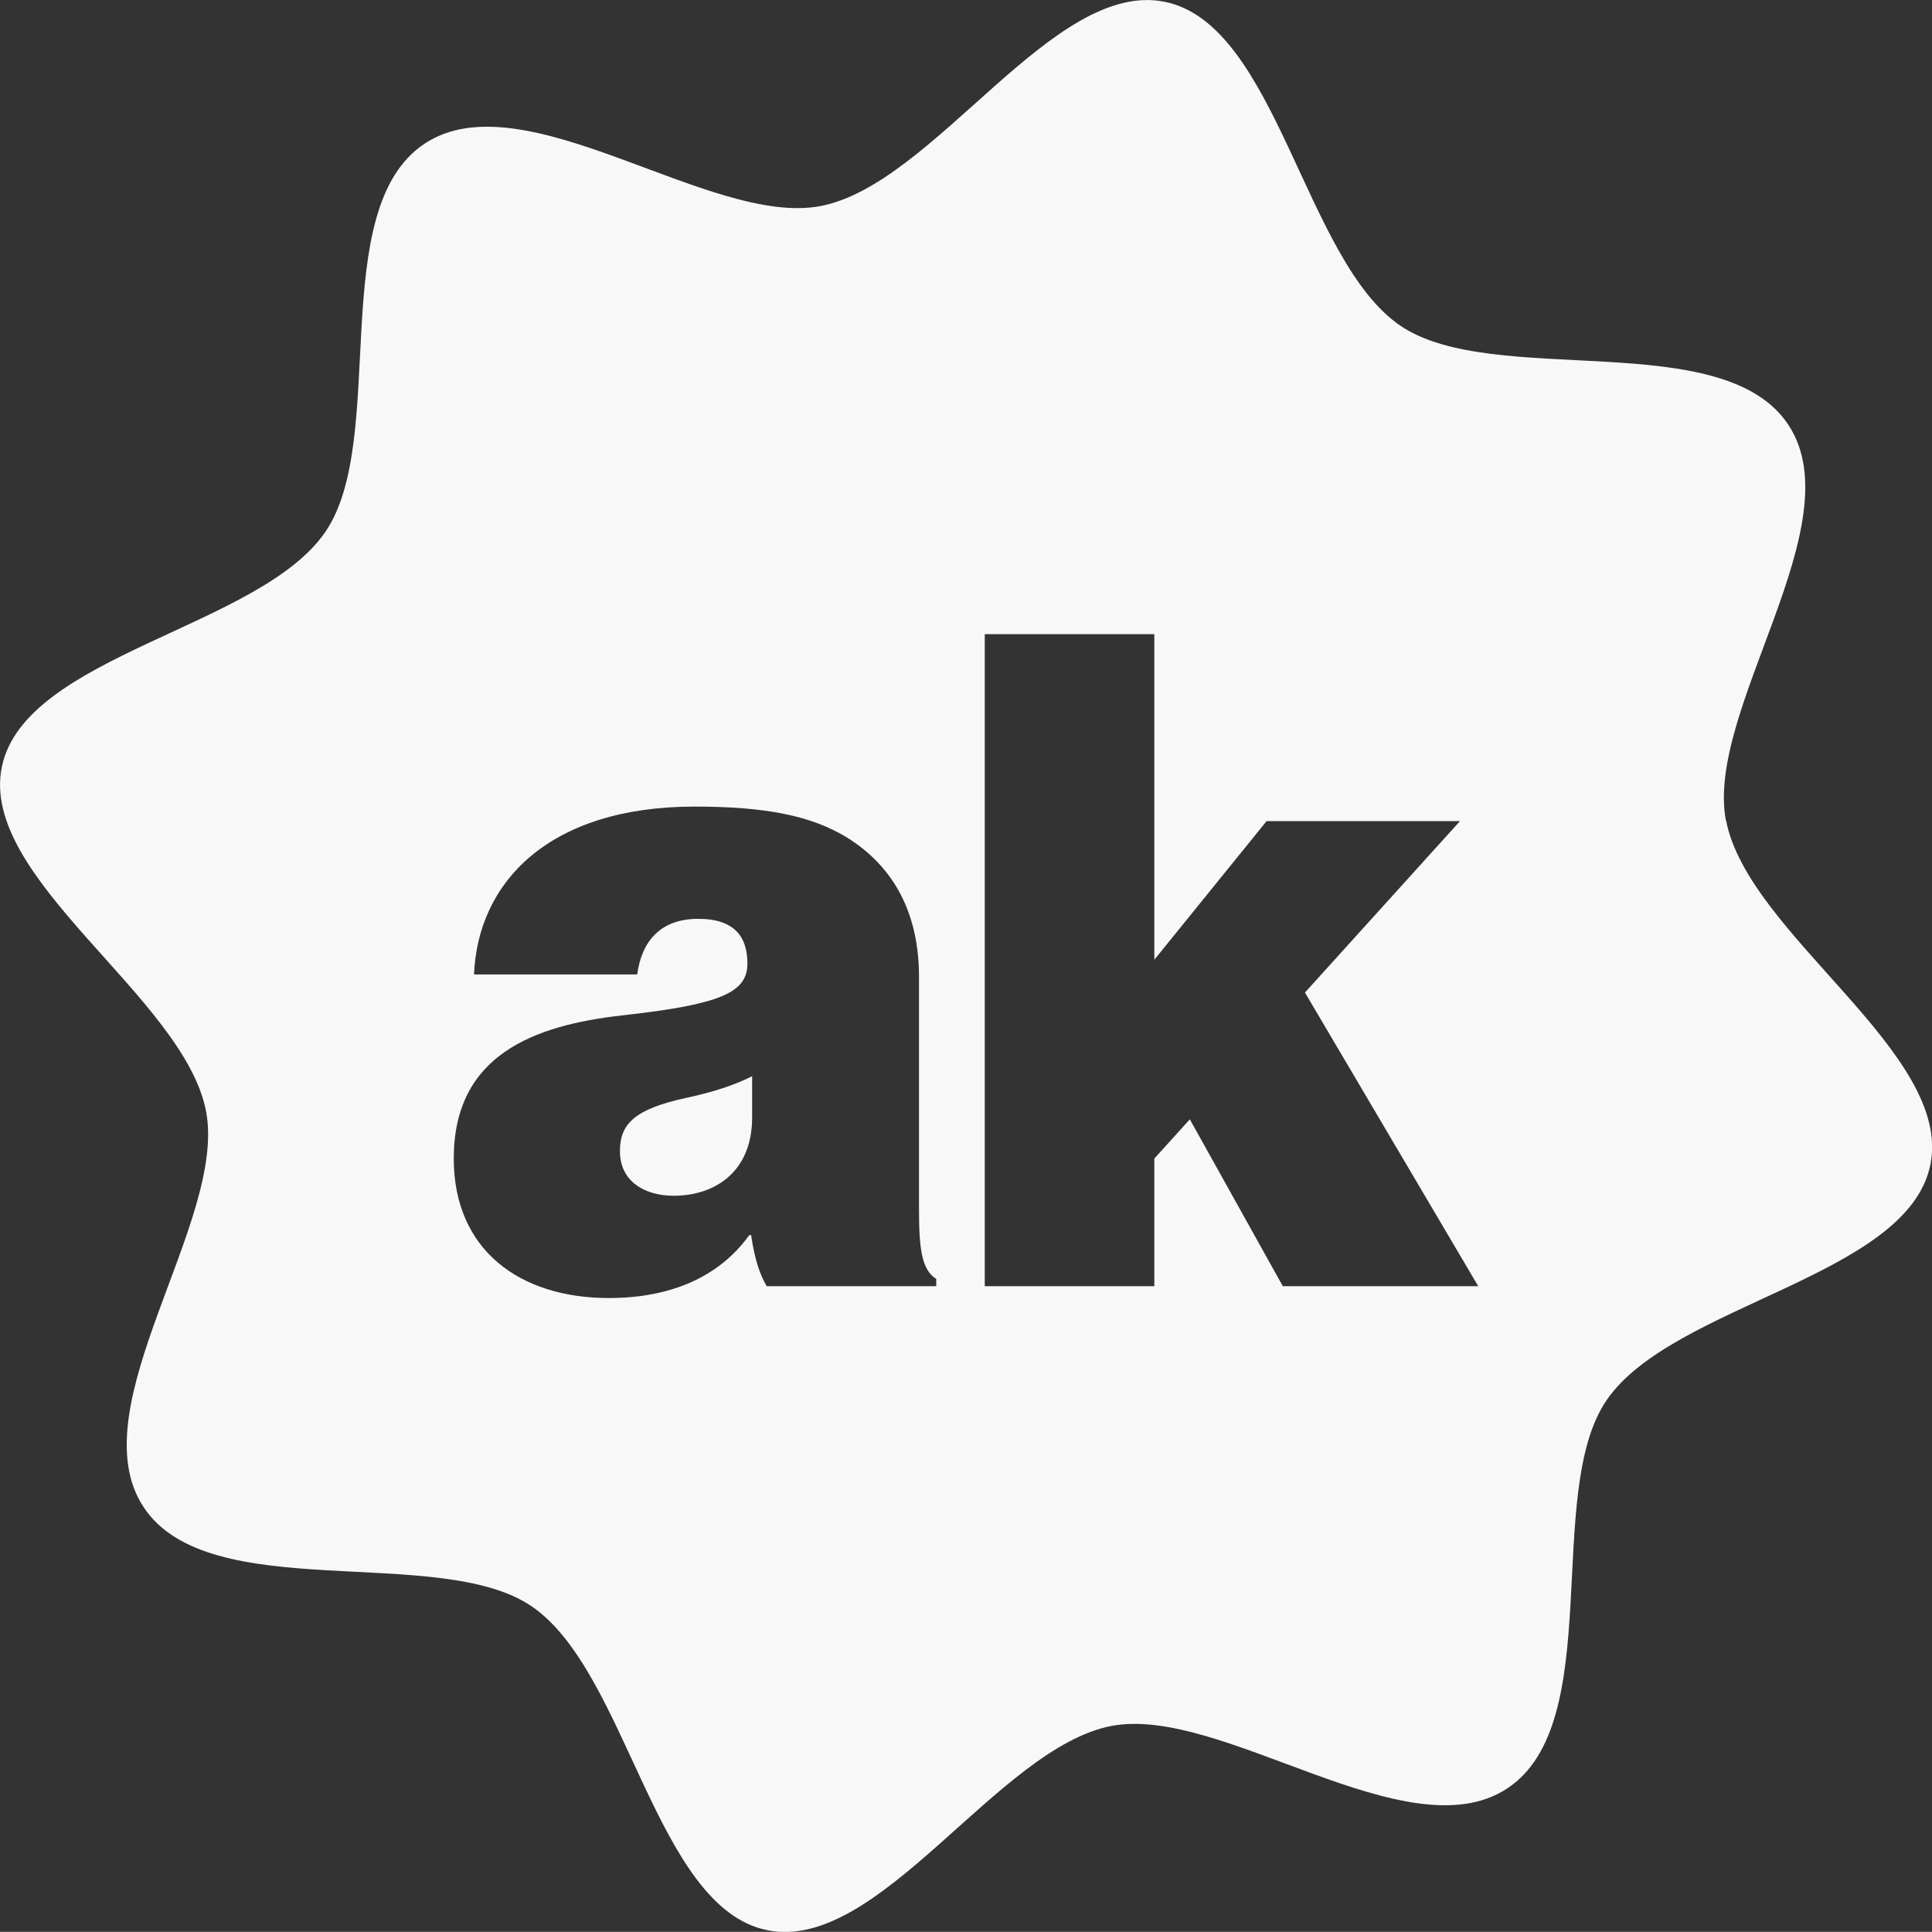
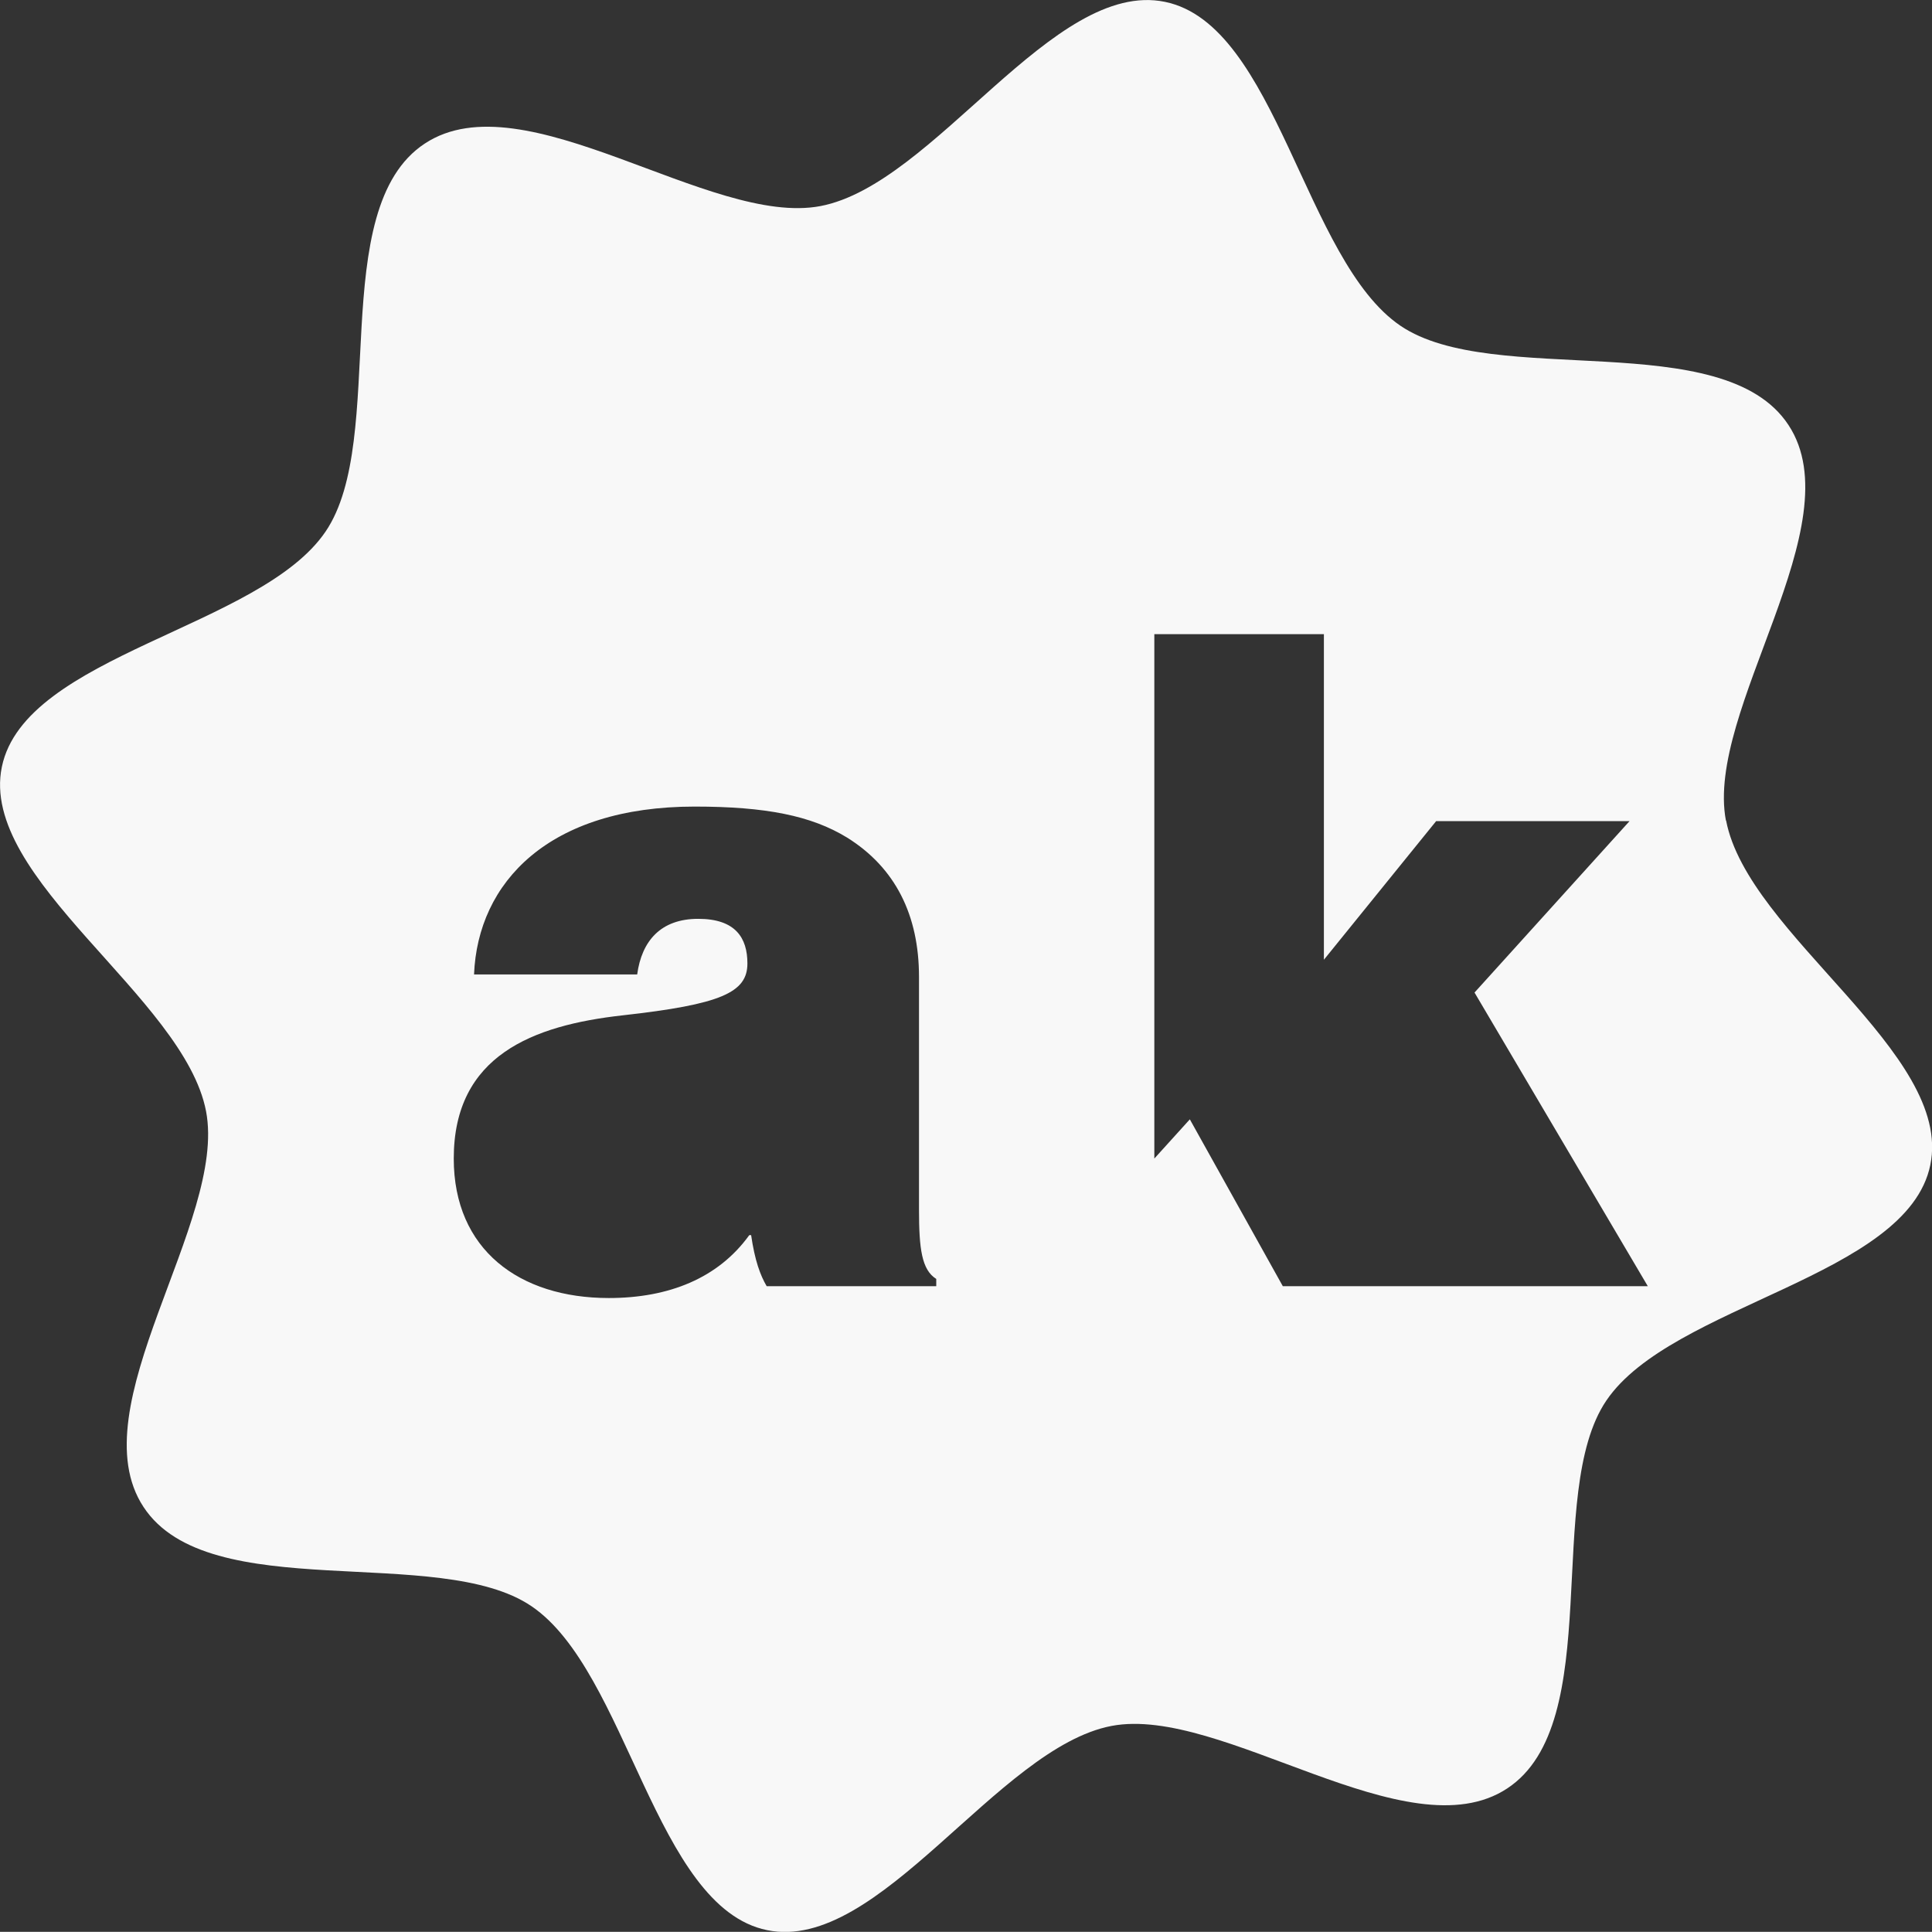
<svg xmlns="http://www.w3.org/2000/svg" id="Layer_2" data-name="Layer 2" viewBox="0 0 114.28 114.27">
  <rect x="0" y="0" width="114.28" height="114.27" fill="#333333" stroke="none" />
  <defs>
    <style>      .cls-1 {        fill: #f8f8f8;        stroke-width: 0px;      }    </style>
  </defs>
  <g id="Layer_1-2" data-name="Layer 1">
    <g id="Layer_1-2" data-name="Layer 1-2">
-       <path class="cls-1" d="M102.09,48.54c-1.24-6.52,7.58-17.51,3.7-23.4-3.87-5.89-17.46-2.14-22.95-5.87-5.69-3.86-7.3-17.8-13.93-19.16-6.63-1.37-13.62,10.79-20.38,12.08-6.52,1.24-17.51-7.58-23.4-3.7-5.89,3.87-2.14,17.46-5.87,22.95C15.41,37.13,1.48,38.73.11,45.36c-1.37,6.63,10.79,13.62,12.08,20.38,1.24,6.52-7.58,17.51-3.7,23.4,3.87,5.89,17.46,2.14,22.95,5.87,5.69,3.86,7.3,17.8,13.93,19.16,6.63,1.37,13.62-10.79,20.38-12.08,6.52-1.24,17.51,7.58,23.4,3.7,5.89-3.87,2.14-17.46,5.87-22.95,3.86-5.69,17.8-7.3,19.16-13.93,1.37-6.63-10.79-13.62-12.08-20.38h-.01ZM55.38,76.08h-10.03c-.38-.65-.7-1.51-.92-3.02h-.11c-1.83,2.54-4.75,3.72-8.31,3.72-5.29,0-9.17-2.86-9.17-8.25,0-6.1,4.69-7.88,9.98-8.47,5.83-.65,7.39-1.35,7.39-3.07,0-1.51-.7-2.64-2.91-2.64s-3.34,1.3-3.61,3.29h-9.65c.22-5.45,4.42-9.93,13.05-9.93,4.21,0,6.9.54,9.01,1.83,2.86,1.78,4.26,4.59,4.26,8.25v13.76c0,2.32.16,3.56,1.02,4.1,0,0,0,.43,0,.43ZM75.88,76.08l-5.5-9.87-2.1,2.32v7.55h-10.03v-38.57h10.03v19.26l6.64-8.2h11.44l-9.17,10.14,10.25,17.37h-11.56Z" />
-       <path class="cls-1" d="M36.67,68.09c0,1.83,1.51,2.64,3.18,2.64,2.37,0,4.64-1.35,4.64-4.64v-2.43c-.97.49-2.21.92-3.94,1.29-2.97.65-3.88,1.51-3.88,3.13h0Z" />
+       <path class="cls-1" d="M102.09,48.54c-1.24-6.52,7.58-17.51,3.7-23.4-3.87-5.89-17.46-2.14-22.95-5.87-5.69-3.86-7.3-17.8-13.93-19.16-6.63-1.37-13.62,10.79-20.38,12.08-6.52,1.24-17.51-7.58-23.4-3.7-5.89,3.87-2.14,17.46-5.87,22.95C15.41,37.13,1.48,38.73.11,45.36c-1.37,6.63,10.79,13.62,12.08,20.38,1.24,6.52-7.58,17.51-3.7,23.4,3.87,5.89,17.46,2.14,22.95,5.87,5.69,3.86,7.3,17.8,13.93,19.16,6.63,1.37,13.62-10.79,20.38-12.08,6.52-1.24,17.51,7.58,23.4,3.7,5.89-3.87,2.14-17.46,5.87-22.95,3.86-5.69,17.8-7.3,19.16-13.93,1.37-6.63-10.79-13.62-12.08-20.38h-.01ZM55.38,76.08h-10.03c-.38-.65-.7-1.51-.92-3.02h-.11c-1.83,2.54-4.75,3.72-8.31,3.72-5.29,0-9.17-2.86-9.17-8.25,0-6.1,4.69-7.88,9.98-8.47,5.83-.65,7.39-1.35,7.39-3.07,0-1.51-.7-2.64-2.91-2.64s-3.34,1.3-3.61,3.29h-9.65c.22-5.45,4.42-9.93,13.05-9.93,4.21,0,6.9.54,9.01,1.83,2.86,1.78,4.26,4.59,4.26,8.25v13.76c0,2.32.16,3.56,1.02,4.1,0,0,0,.43,0,.43ZM75.88,76.08l-5.5-9.87-2.1,2.32v7.55v-38.57h10.03v19.26l6.64-8.2h11.44l-9.17,10.14,10.25,17.37h-11.56Z" />
    </g>
  </g>
</svg>